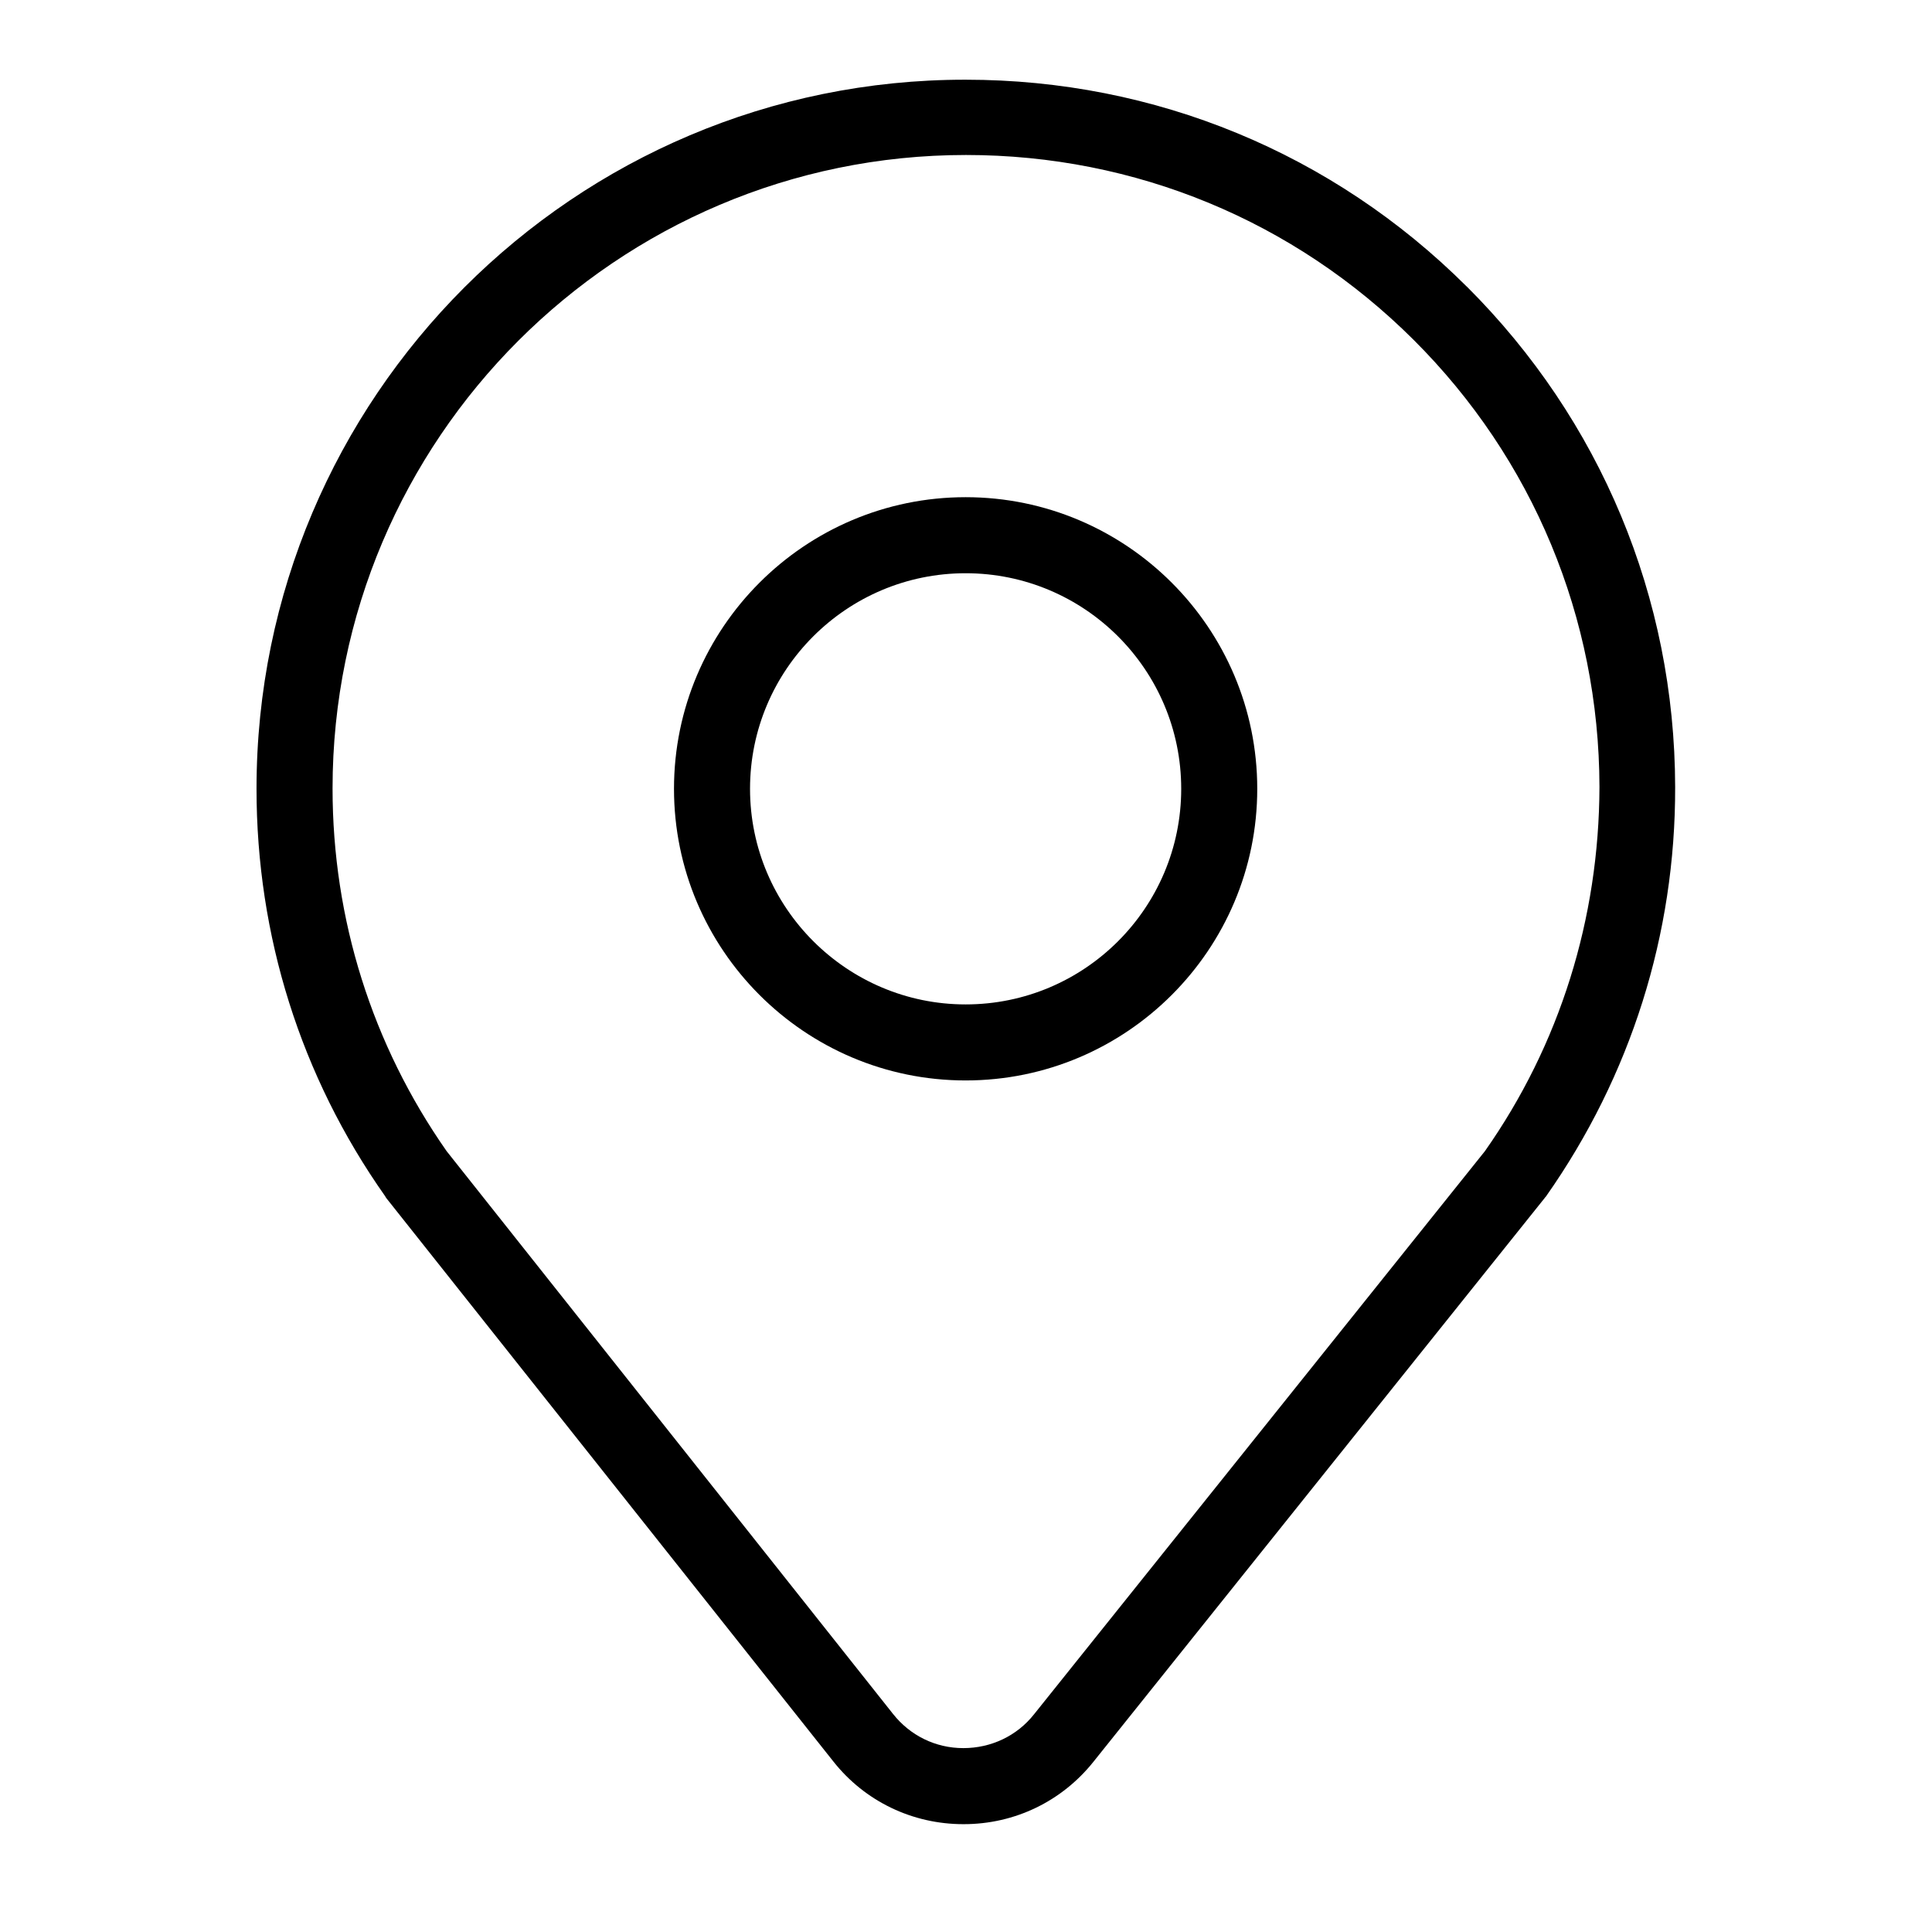
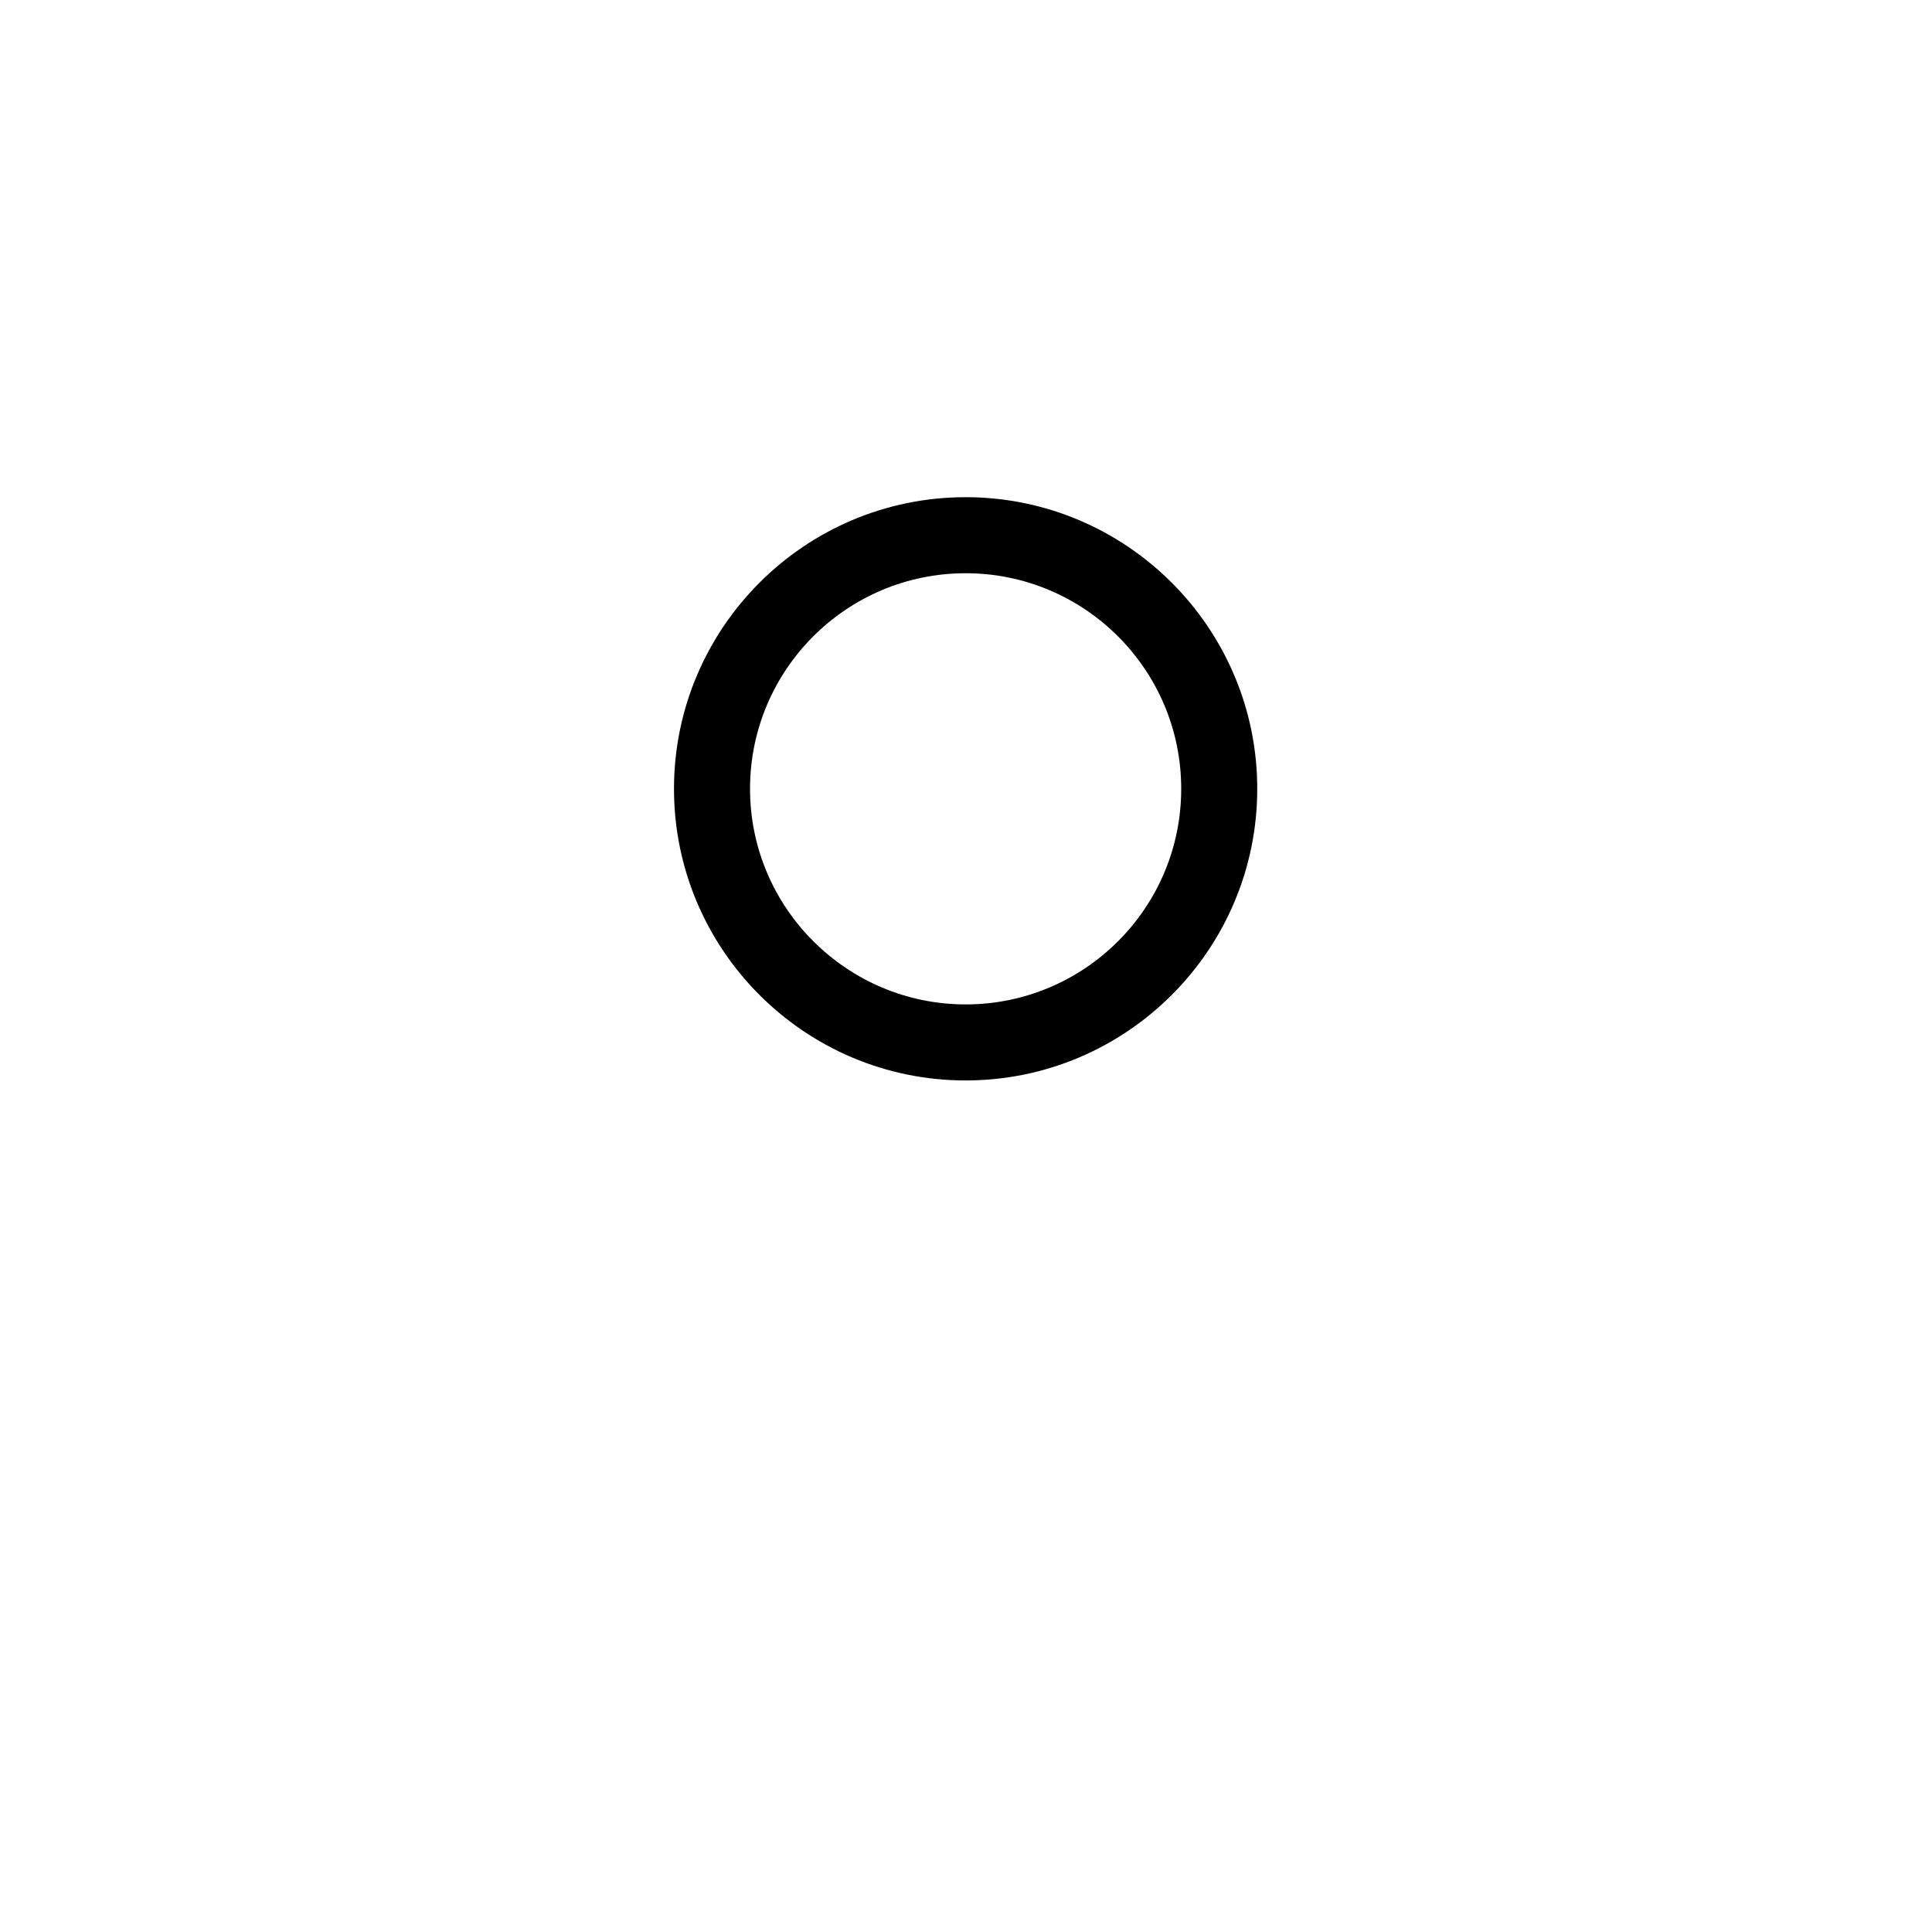
<svg xmlns="http://www.w3.org/2000/svg" fill="#000000" width="800px" height="800px" version="1.1" viewBox="144 144 512 512">
  <g>
-     <path d="m532.7 219.94c-35.469-35.367-82.625-54.816-132.8-54.816-103.68-0.098-187.92 84.238-187.92 187.92 0 38.895 11.688 76.176 34.059 107.92 0.102 0.203 0.203 0.301 0.301 0.504l118.5 149.33c8.363 10.578 20.957 16.625 34.461 16.625h0.102c13.504 0 25.996-6.047 34.359-16.523l119.61-149.43c0.102-0.203 0.301-0.301 0.402-0.504 22.371-31.84 34.258-69.324 34.16-108.42-0.102-50.184-19.75-97.238-55.219-132.61zm4.734 229.23-119.4 149.13c-4.535 5.742-11.387 8.969-18.742 8.969s-14.105-3.324-18.641-9.07l-118.29-149.13c-19.75-28.215-30.23-61.465-30.23-96.125 0-92.5 75.27-167.87 167.87-167.87 44.84 0 86.957 17.434 118.6 48.969 31.641 31.539 49.172 73.656 49.273 118.5-0.105 34.863-10.484 68.316-30.434 96.633z" />
    <path d="m399.9 275.76c-42.621 0-77.285 34.66-77.285 77.285 0 42.621 34.66 77.285 77.285 77.285 42.621 0 77.285-34.66 77.285-77.285 0-42.621-34.664-77.285-77.285-77.285zm0 134.42c-31.438 0-57.133-25.594-57.133-57.133 0-31.539 25.594-57.133 57.133-57.133 31.539 0 57.133 25.594 57.133 57.133 0 31.539-25.594 57.133-57.133 57.133z" />
  </g>
</svg>